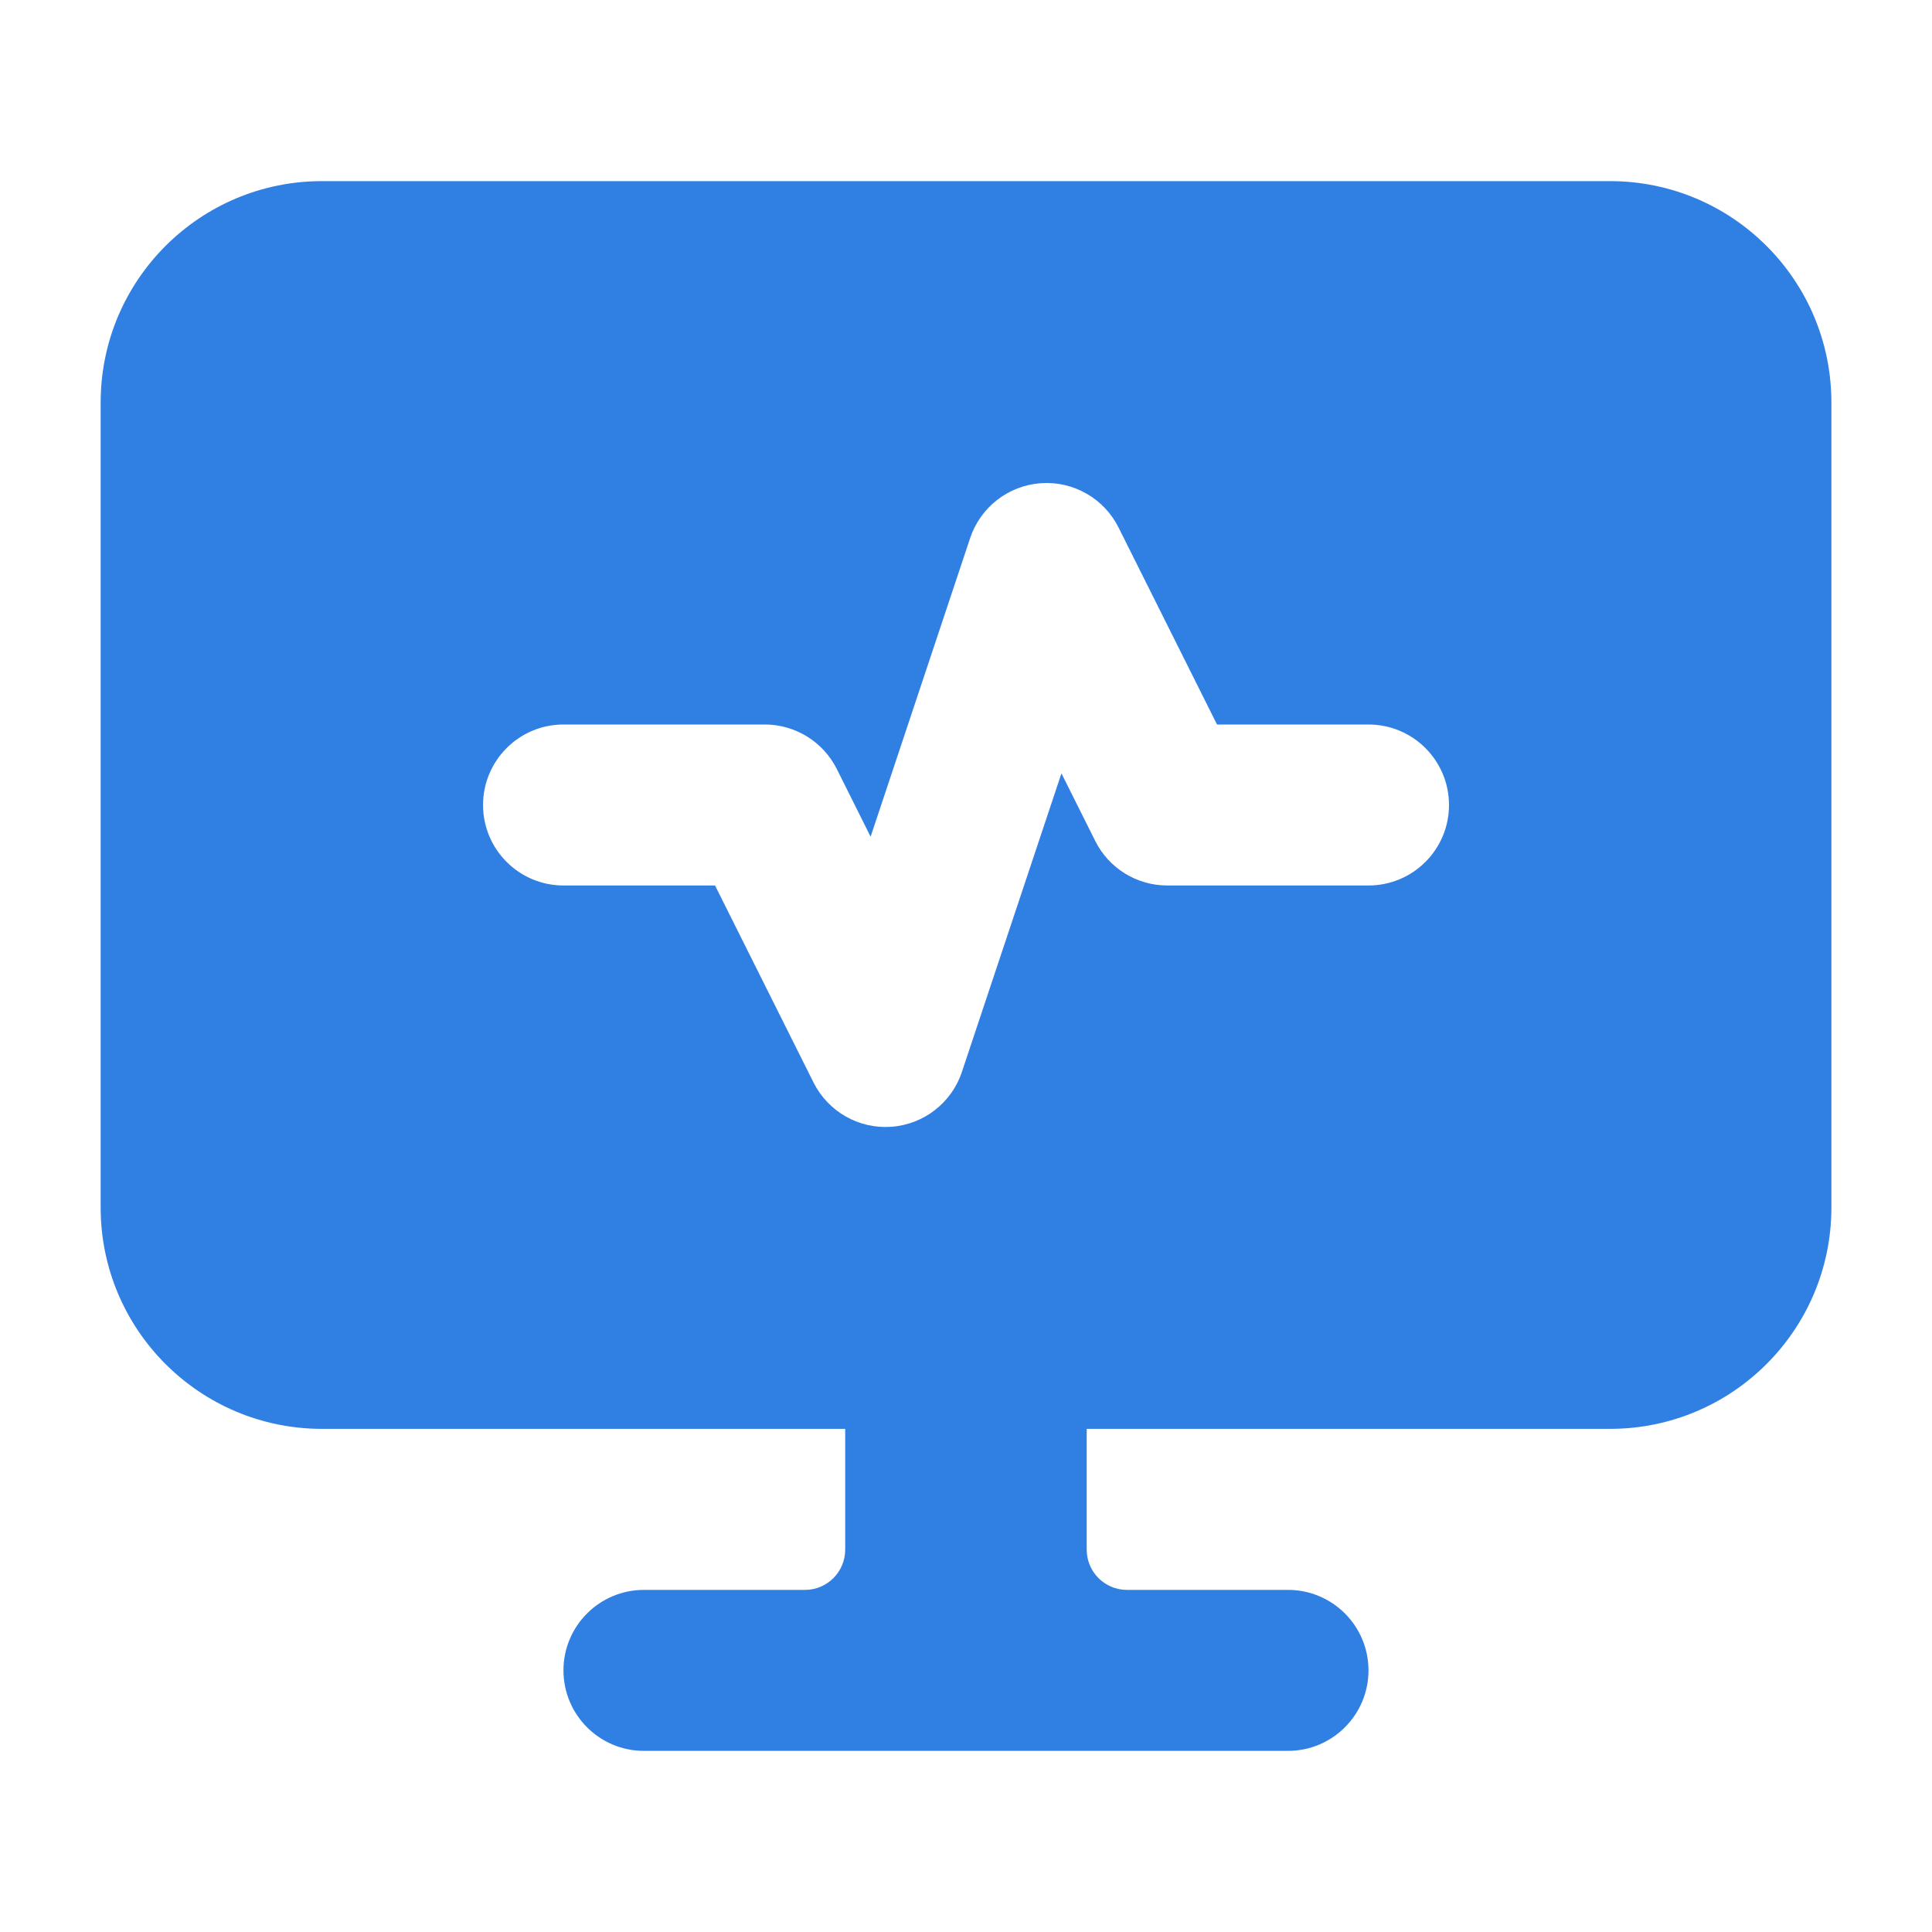
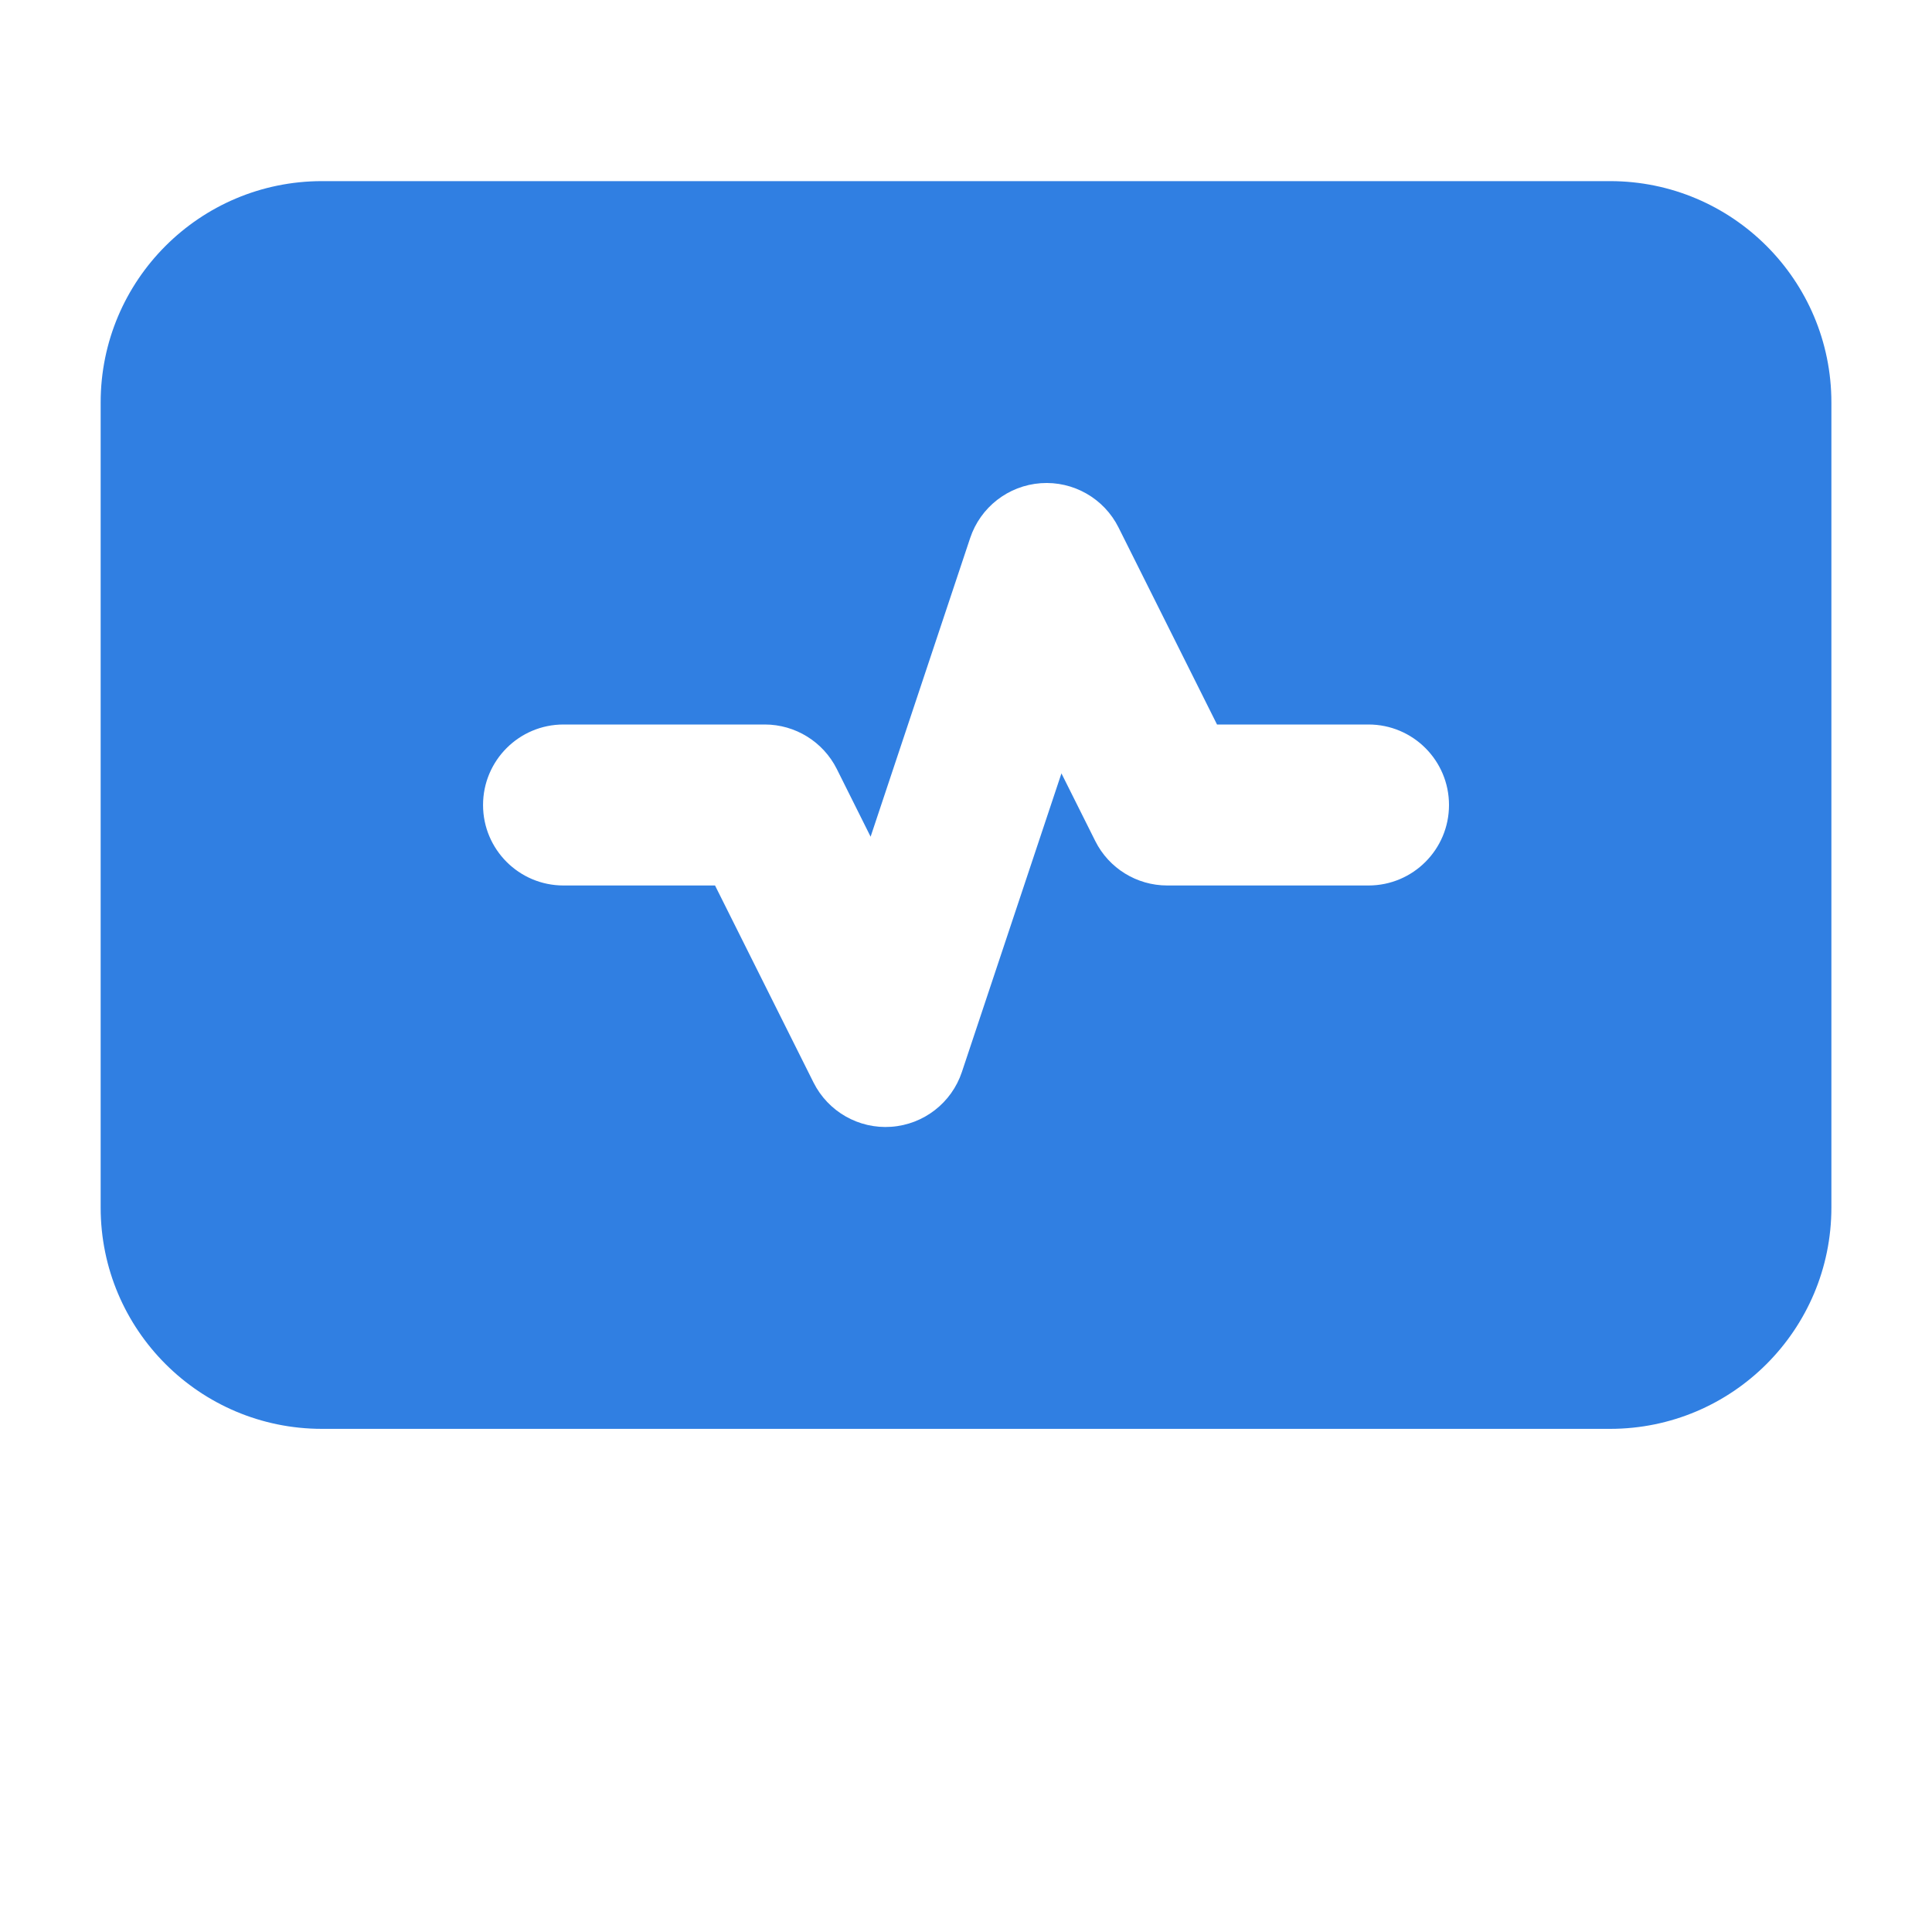
<svg xmlns="http://www.w3.org/2000/svg" width="40" height="40" viewBox="0 0 40 40" fill="none">
-   <path fill-rule="evenodd" clip-rule="evenodd" d="M17.499 27.917C17.499 26.996 18.245 26.25 19.166 26.25H20.833C21.753 26.25 22.499 26.996 22.499 27.917V32.083C22.499 32.544 22.872 32.917 23.333 32.917H26.666C27.587 32.917 28.333 33.663 28.333 34.583C28.333 35.504 27.587 36.25 26.666 36.25H13.333C12.412 36.25 11.666 35.504 11.666 34.583C11.666 33.663 12.412 32.917 13.333 32.917H16.666C17.126 32.917 17.499 32.544 17.499 32.083V27.917Z" fill="#307FE2" />
  <path fill-rule="evenodd" clip-rule="evenodd" d="M6.667 3.75C4.136 3.75 2.084 5.802 2.084 8.333V25C2.084 27.531 4.136 29.583 6.667 29.583H33.334C35.865 29.583 37.917 27.531 37.917 25V8.333C37.917 5.802 35.865 3.75 33.334 3.75H6.667ZM23.158 10.921C22.857 10.319 22.222 9.956 21.549 10.004C20.877 10.052 20.299 10.5 20.086 11.14L18.025 17.323L17.325 15.921C17.042 15.357 16.465 15 15.834 15H11.667C10.747 15 10.001 15.746 10.001 16.667C10.001 17.587 10.747 18.333 11.667 18.333H14.804L16.843 22.412C17.145 23.015 17.78 23.377 18.452 23.329C19.125 23.281 19.702 22.833 19.915 22.194L21.976 16.012L22.676 17.412C22.958 17.977 23.535 18.333 24.167 18.333H28.333C29.254 18.333 30 17.587 30 16.667C30 15.746 29.254 15 28.333 15H25.197L23.158 10.921Z" fill="#307FE2" />
</svg>